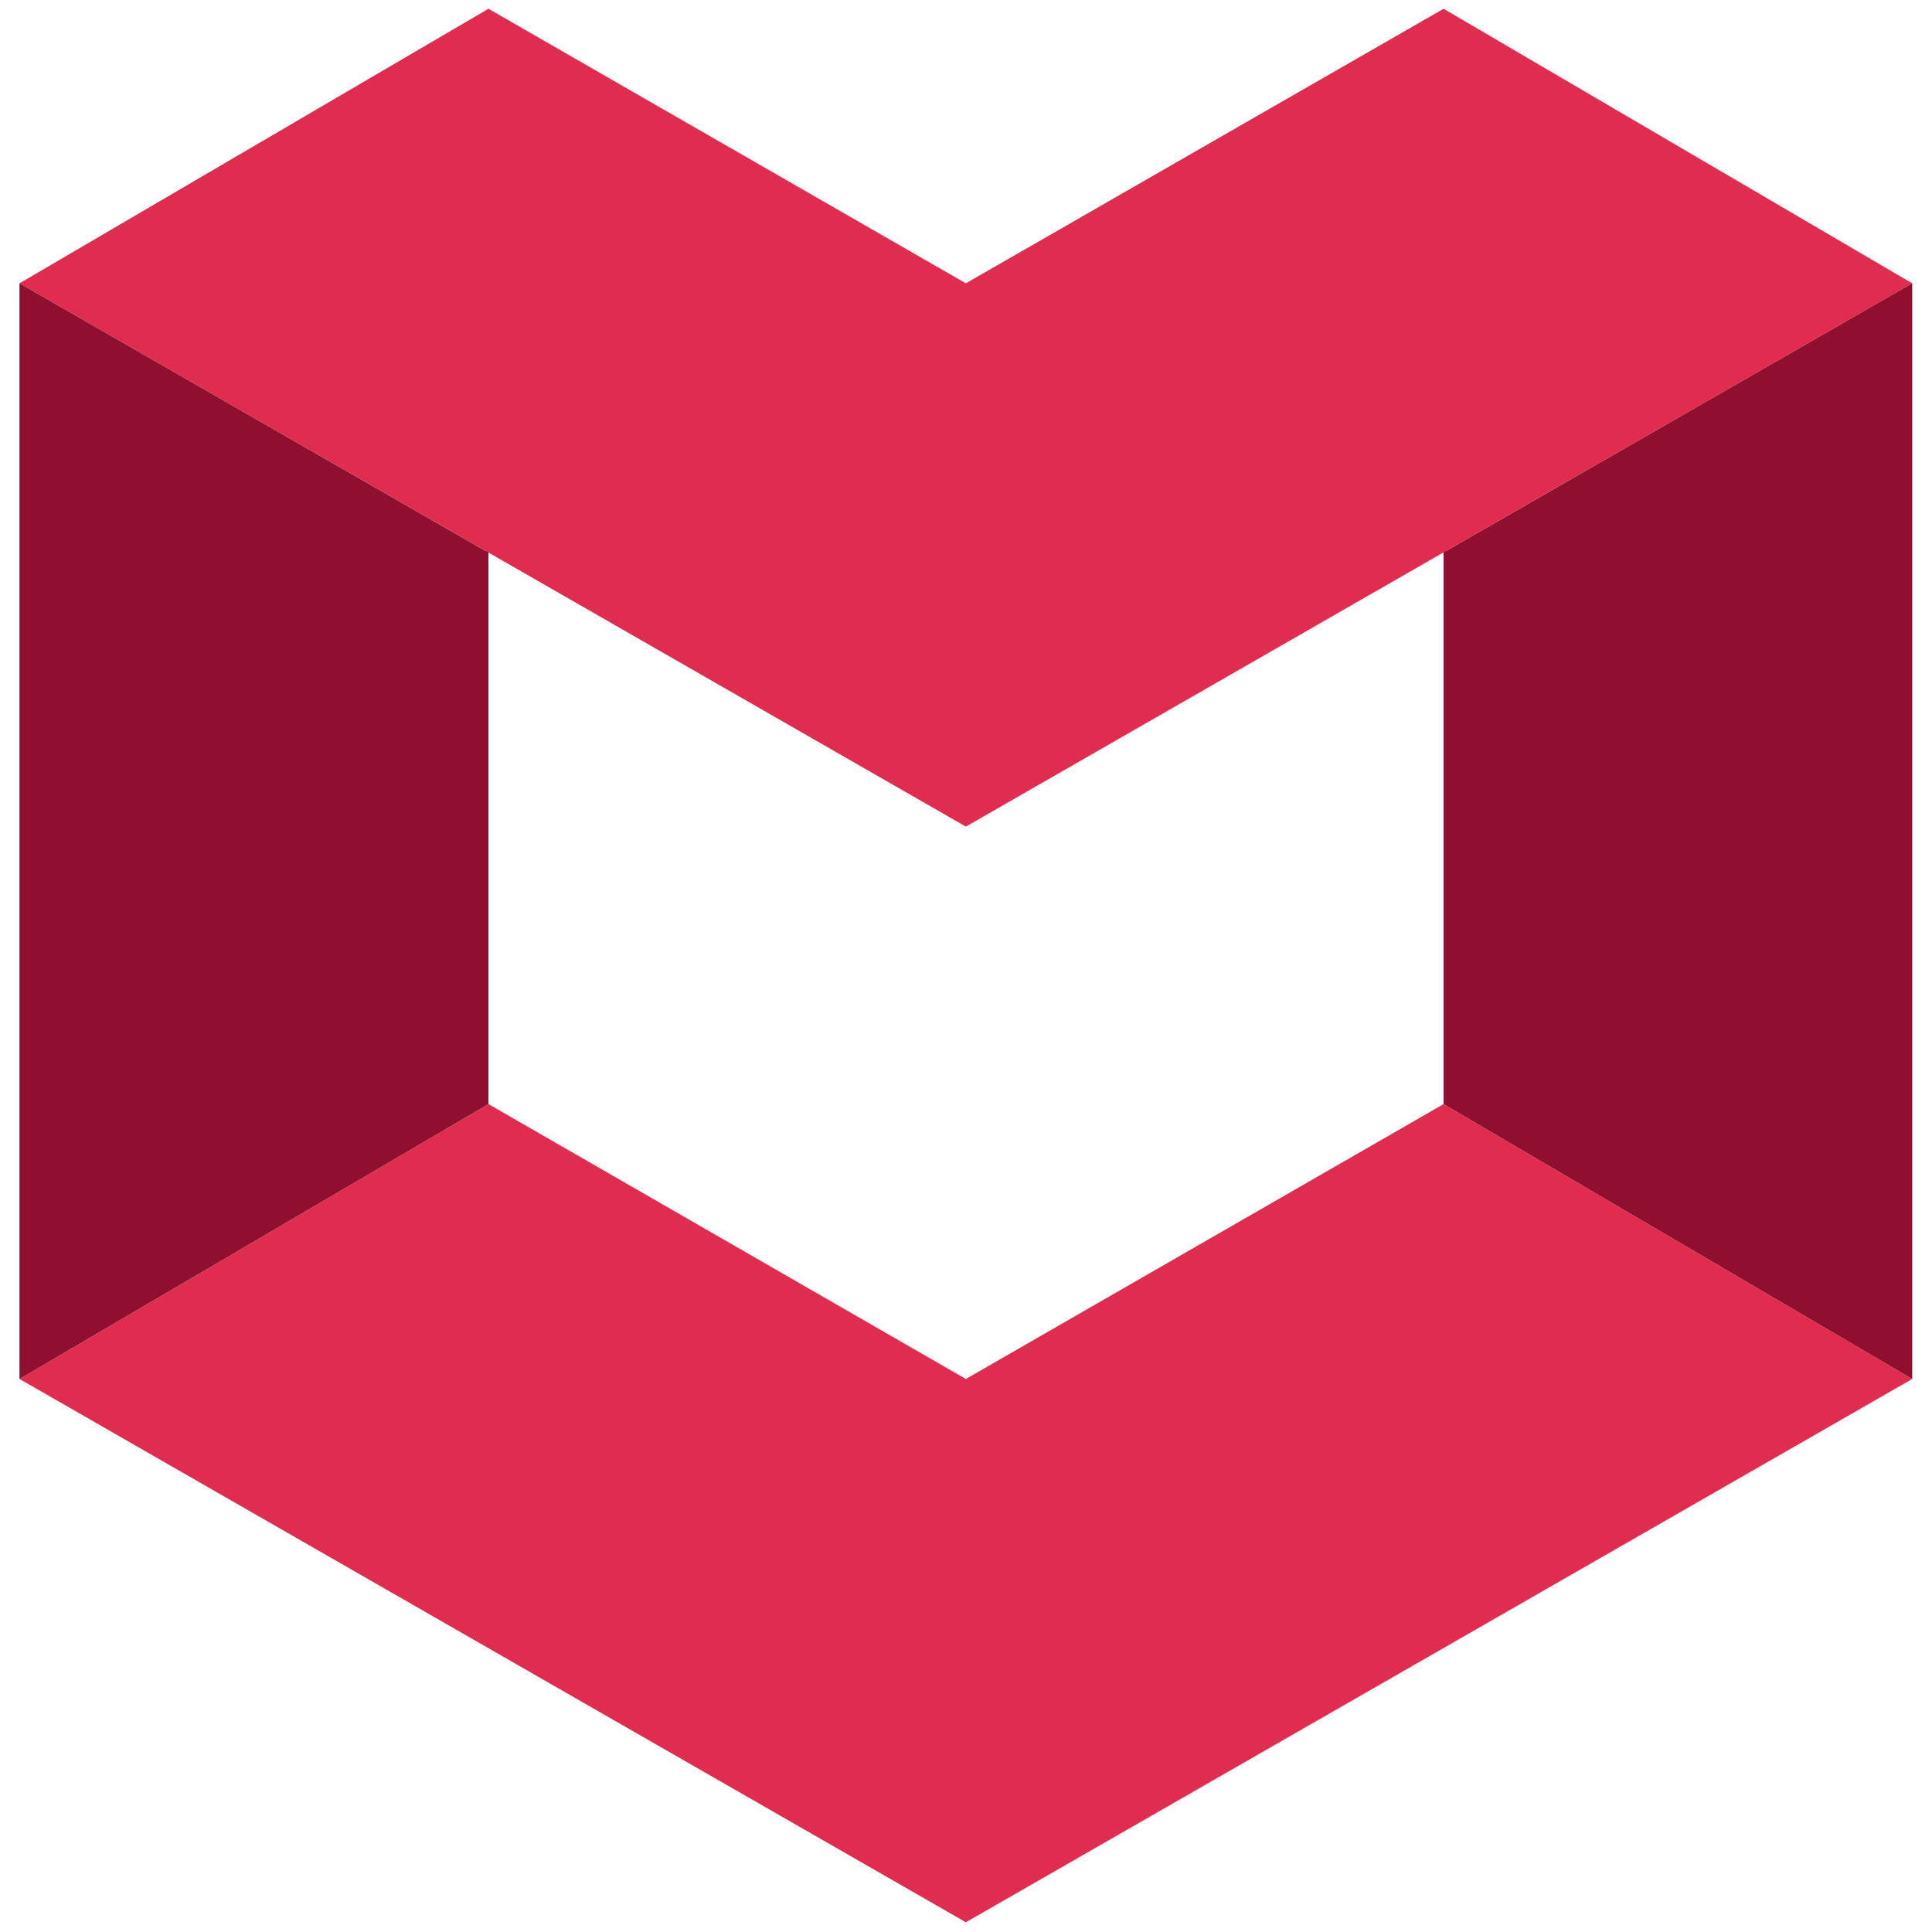
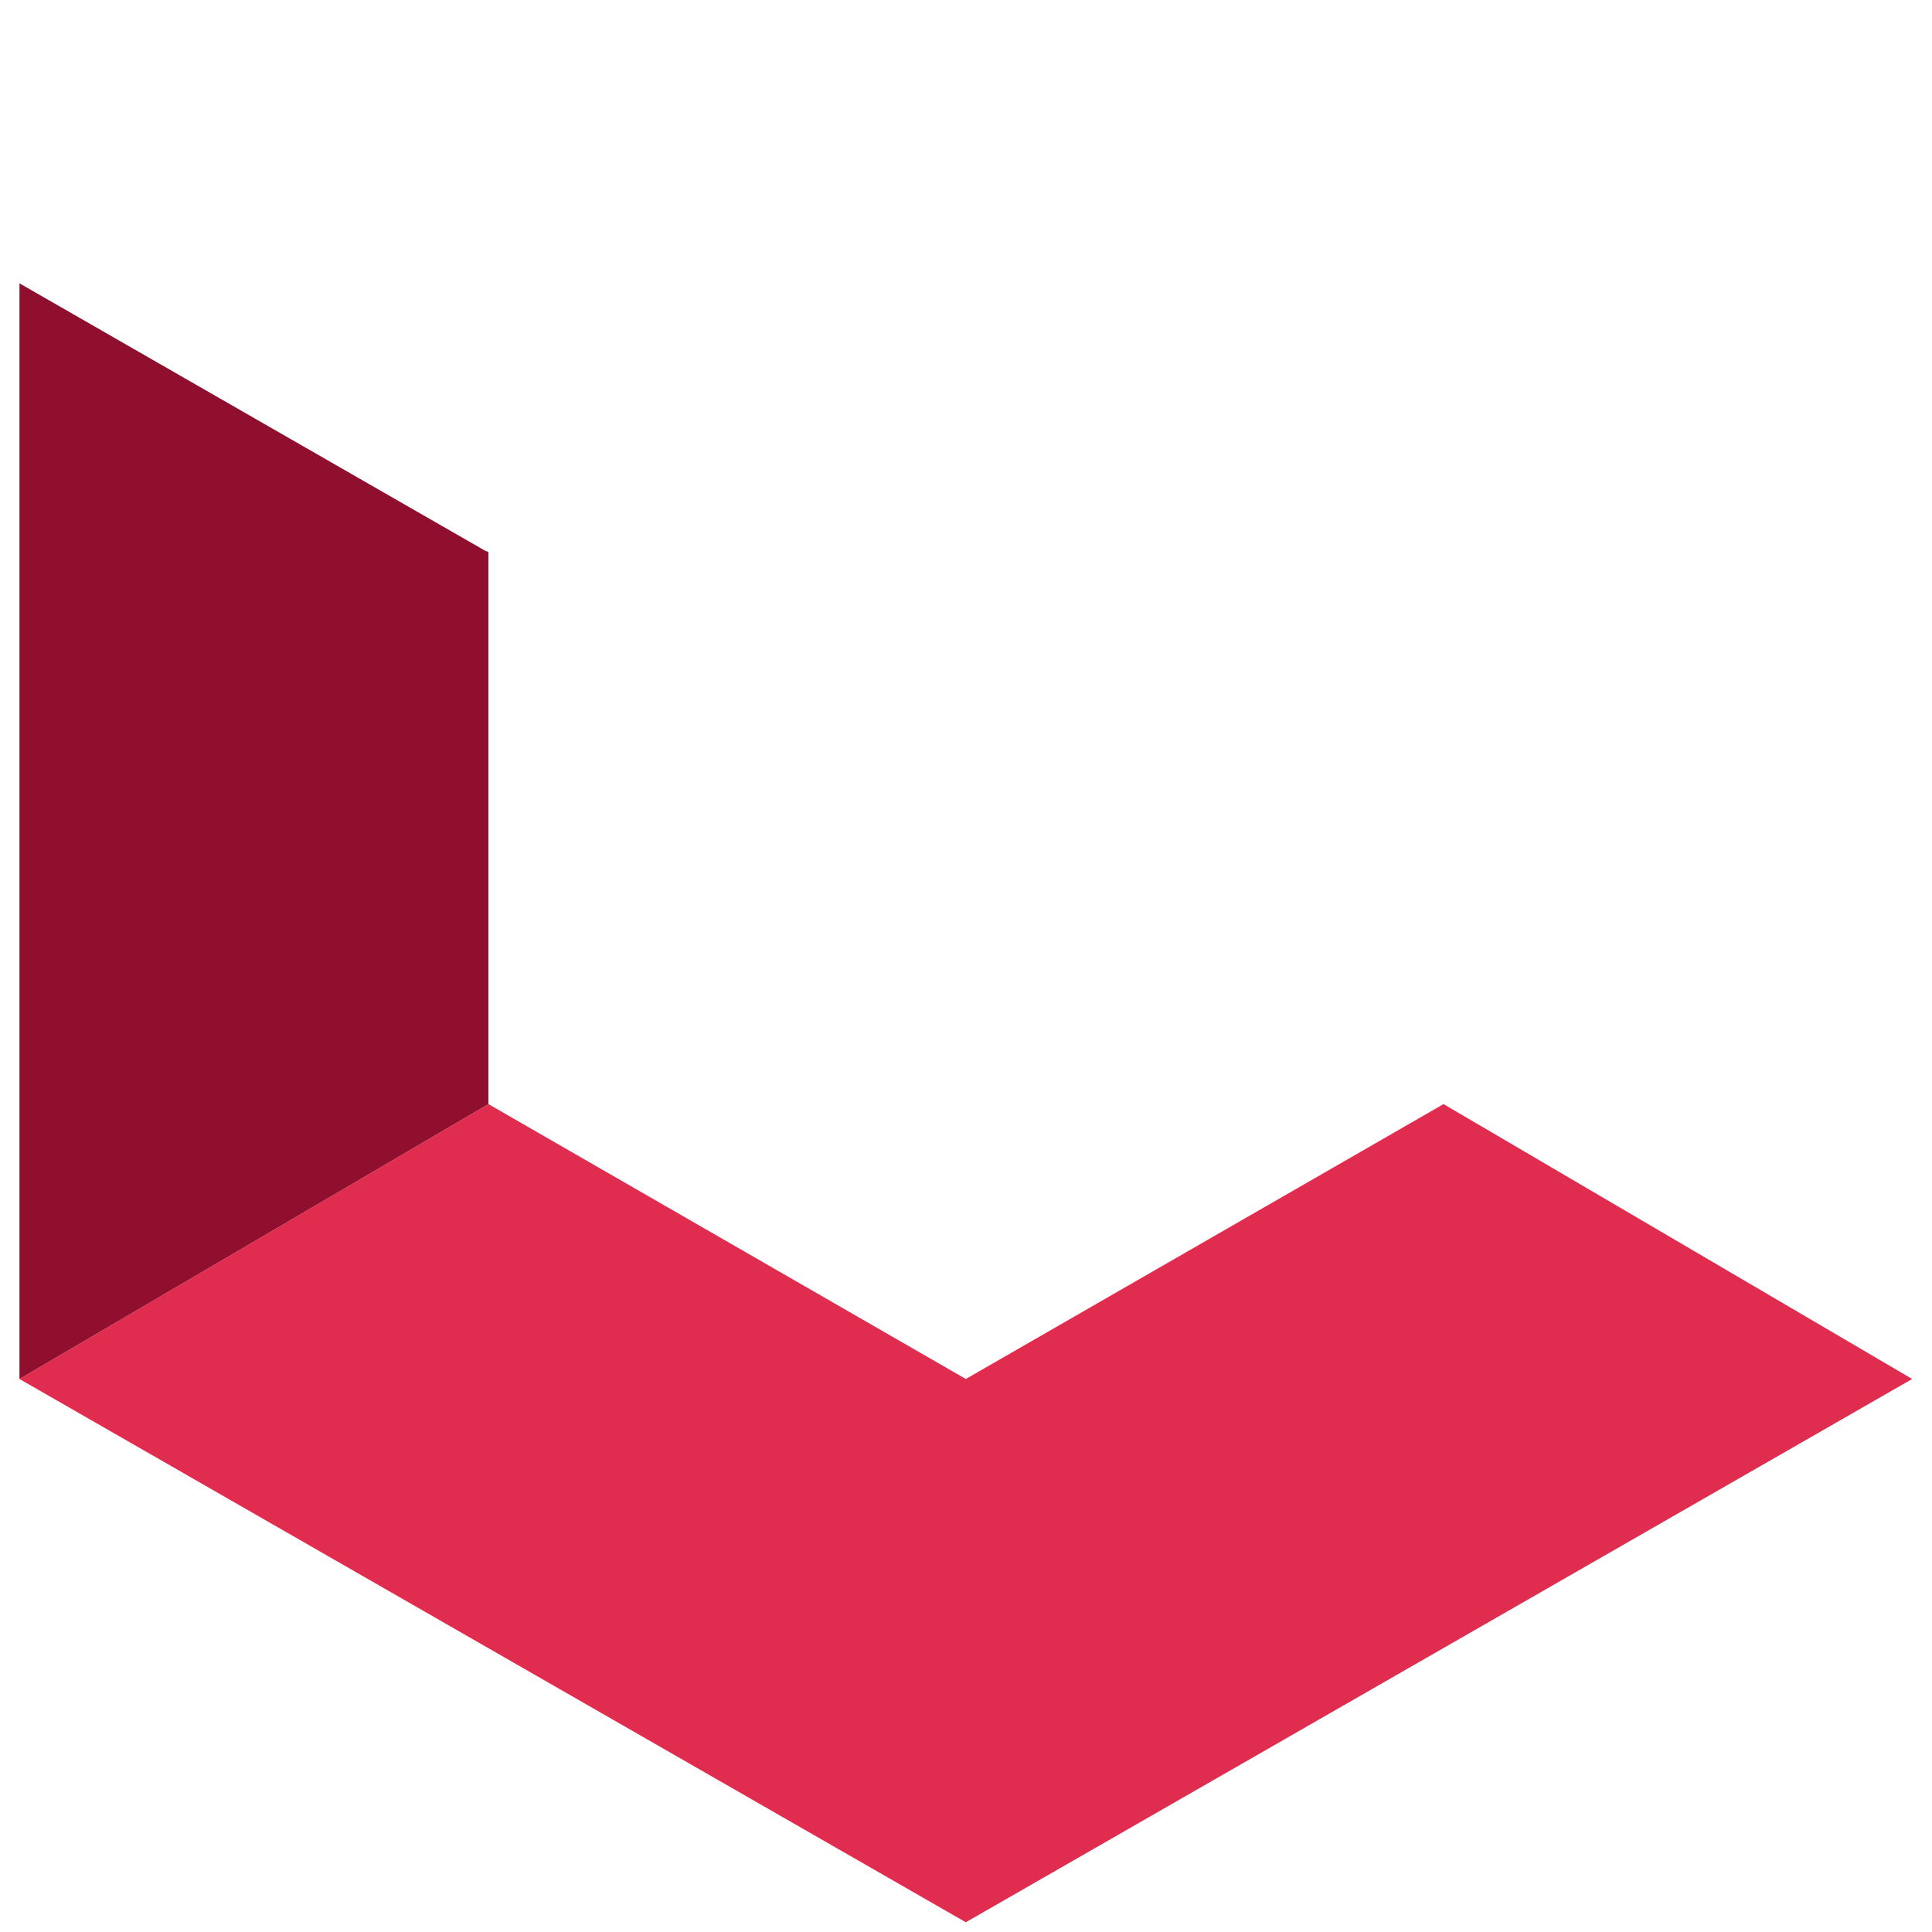
<svg xmlns="http://www.w3.org/2000/svg" id="Ebene_2" viewBox="0 0 595.3 595.3">
  <defs>
    <style>      .st0 {        fill: #910f2e;      }      .st1 {        fill: #e02d4f;      }    </style>
  </defs>
-   <polygon class="st1" points="444.8 2.7 297.6 87.3 150.5 2.7 6 87.3 297.6 254.7 589.2 87.3 444.8 2.7" />
  <polygon class="st1" points="444.8 340.2 297.6 424.9 150.5 340.2 6 424.9 297.6 592.3 589.2 424.9 444.8 340.2" />
  <polygon class="st0" points="149.5 169.7 6 87.3 6 424.9 150.5 340.2 150.5 170.1 149.5 169.7" />
-   <polygon class="st0" points="445.7 169.7 589.2 87.3 589.2 424.9 444.8 340.2 444.8 170.1 445.7 169.7" />
</svg>